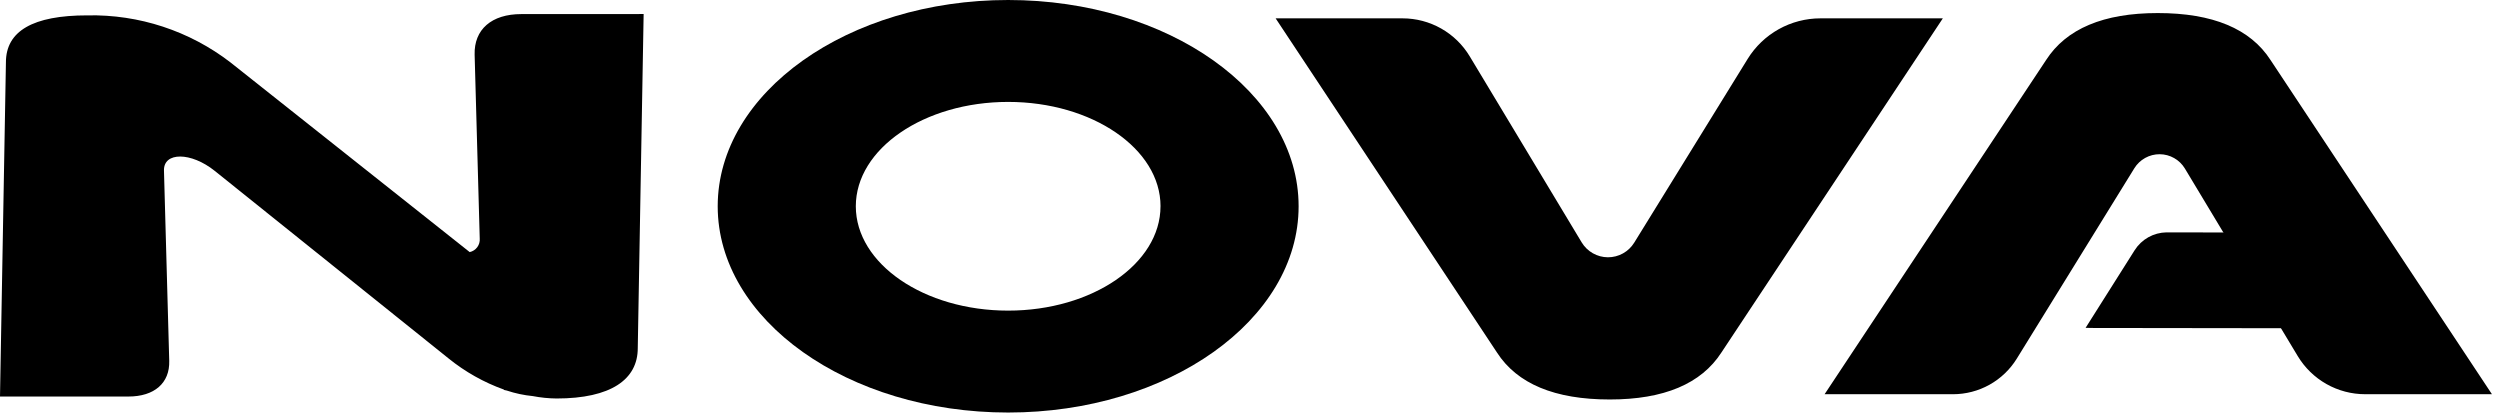
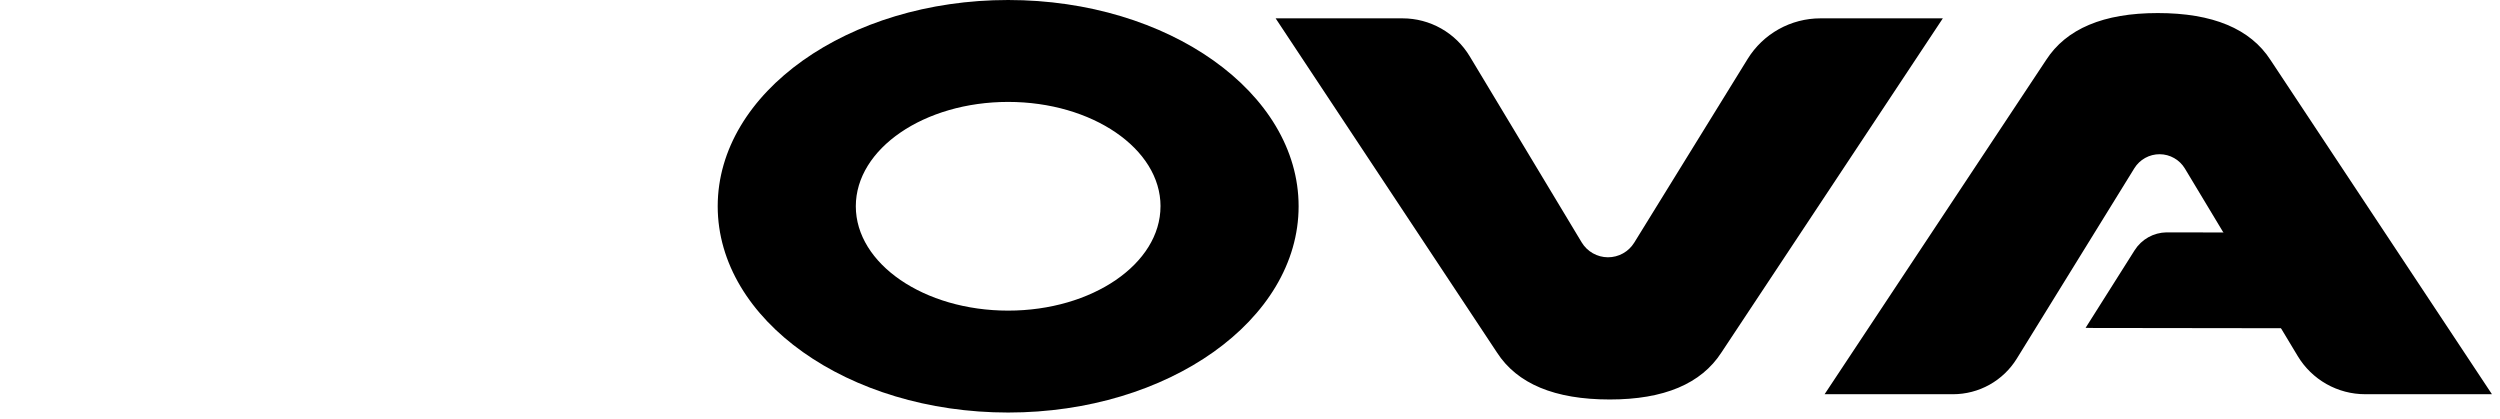
<svg xmlns="http://www.w3.org/2000/svg" width="209" height="35" viewBox="0 0 209 35" fill="none">
  <g clip-path="url(#clip0_2737_899)">
    <path d="M84.282 0C70.893 0 60 7.736 60 17.244C60 26.752 70.893 34.488 84.282 34.488C97.671 34.488 108.564 26.752 108.564 17.244C108.564 7.736 97.674 0 84.282 0ZM97.018 17.244C97.018 22.054 91.305 25.968 84.282 25.968C77.259 25.968 71.546 22.054 71.546 17.244C71.546 12.434 77.26 8.52 84.282 8.52C91.304 8.52 97.02 12.433 97.02 17.244H97.018Z" fill="black" />
    <path d="M146.102 4.929L136.62 20.288C136.388 20.663 136.064 20.973 135.678 21.186C135.292 21.4 134.858 21.511 134.417 21.509C133.976 21.506 133.543 21.39 133.16 21.172C132.776 20.954 132.456 20.641 132.228 20.263L122.868 4.708C122.286 3.74 121.463 2.939 120.48 2.383C119.497 1.827 118.387 1.534 117.257 1.534H106.643L125.143 29.464C126.834 32.087 129.978 33.398 134.575 33.397C139.108 33.397 142.221 32.086 143.913 29.464L162.421 1.534H152.187C150.967 1.534 149.768 1.846 148.703 2.44C147.638 3.034 146.743 3.891 146.102 4.929ZM189.82 5.024C188.13 2.402 184.985 1.091 180.384 1.092C175.851 1.092 172.739 2.403 171.05 5.024L152.536 32.957H163.269C164.338 32.957 165.39 32.684 166.323 32.163C167.257 31.642 168.042 30.891 168.604 29.981L178.43 14.068C178.653 13.707 178.965 13.409 179.337 13.203C179.708 12.997 180.126 12.891 180.551 12.893C180.975 12.895 181.392 13.007 181.761 13.217C182.13 13.427 182.439 13.728 182.658 14.092L192.093 29.772C192.678 30.744 193.504 31.547 194.491 32.105C195.478 32.663 196.592 32.956 197.726 32.956H208.326L189.82 5.024Z" fill="black" />
-     <path d="M53.808 1.173L53.317 29.103C53.323 31.725 51.063 33.314 46.527 33.314C45.861 33.307 45.198 33.24 44.544 33.114C43.8 33.041 43.067 32.885 42.358 32.648L42.132 32.599L42.12 32.566C40.446 31.964 38.884 31.085 37.501 29.966L17.951 14.285C15.971 12.697 13.664 12.685 13.708 14.261L14.148 30.174C14.199 32.024 12.906 33.15 10.732 33.15H0L0.495 5.217C0.49 2.595 2.757 1.284 7.295 1.285C11.617 1.193 15.841 2.58 19.267 5.217L39.267 21.075C39.522 21.019 39.747 20.872 39.902 20.662C40.056 20.451 40.128 20.192 40.105 19.932L39.679 4.573C39.621 2.463 41.095 1.178 43.579 1.178L53.808 1.173Z" fill="black" />
    <path d="M192.828 27.442L174.863 27.418C174.694 27.418 174.526 27.411 174.357 27.407L178.457 20.919C178.742 20.468 179.135 20.096 179.6 19.835C180.066 19.574 180.589 19.434 181.122 19.426L192.822 19.447L192.828 27.442Z" fill="black" />
  </g>
  <defs>
    <clipPath id="clip0_2737_899">
      <rect width="208.322" height="34.487" fill="white" />
    </clipPath>
  </defs>
</svg>